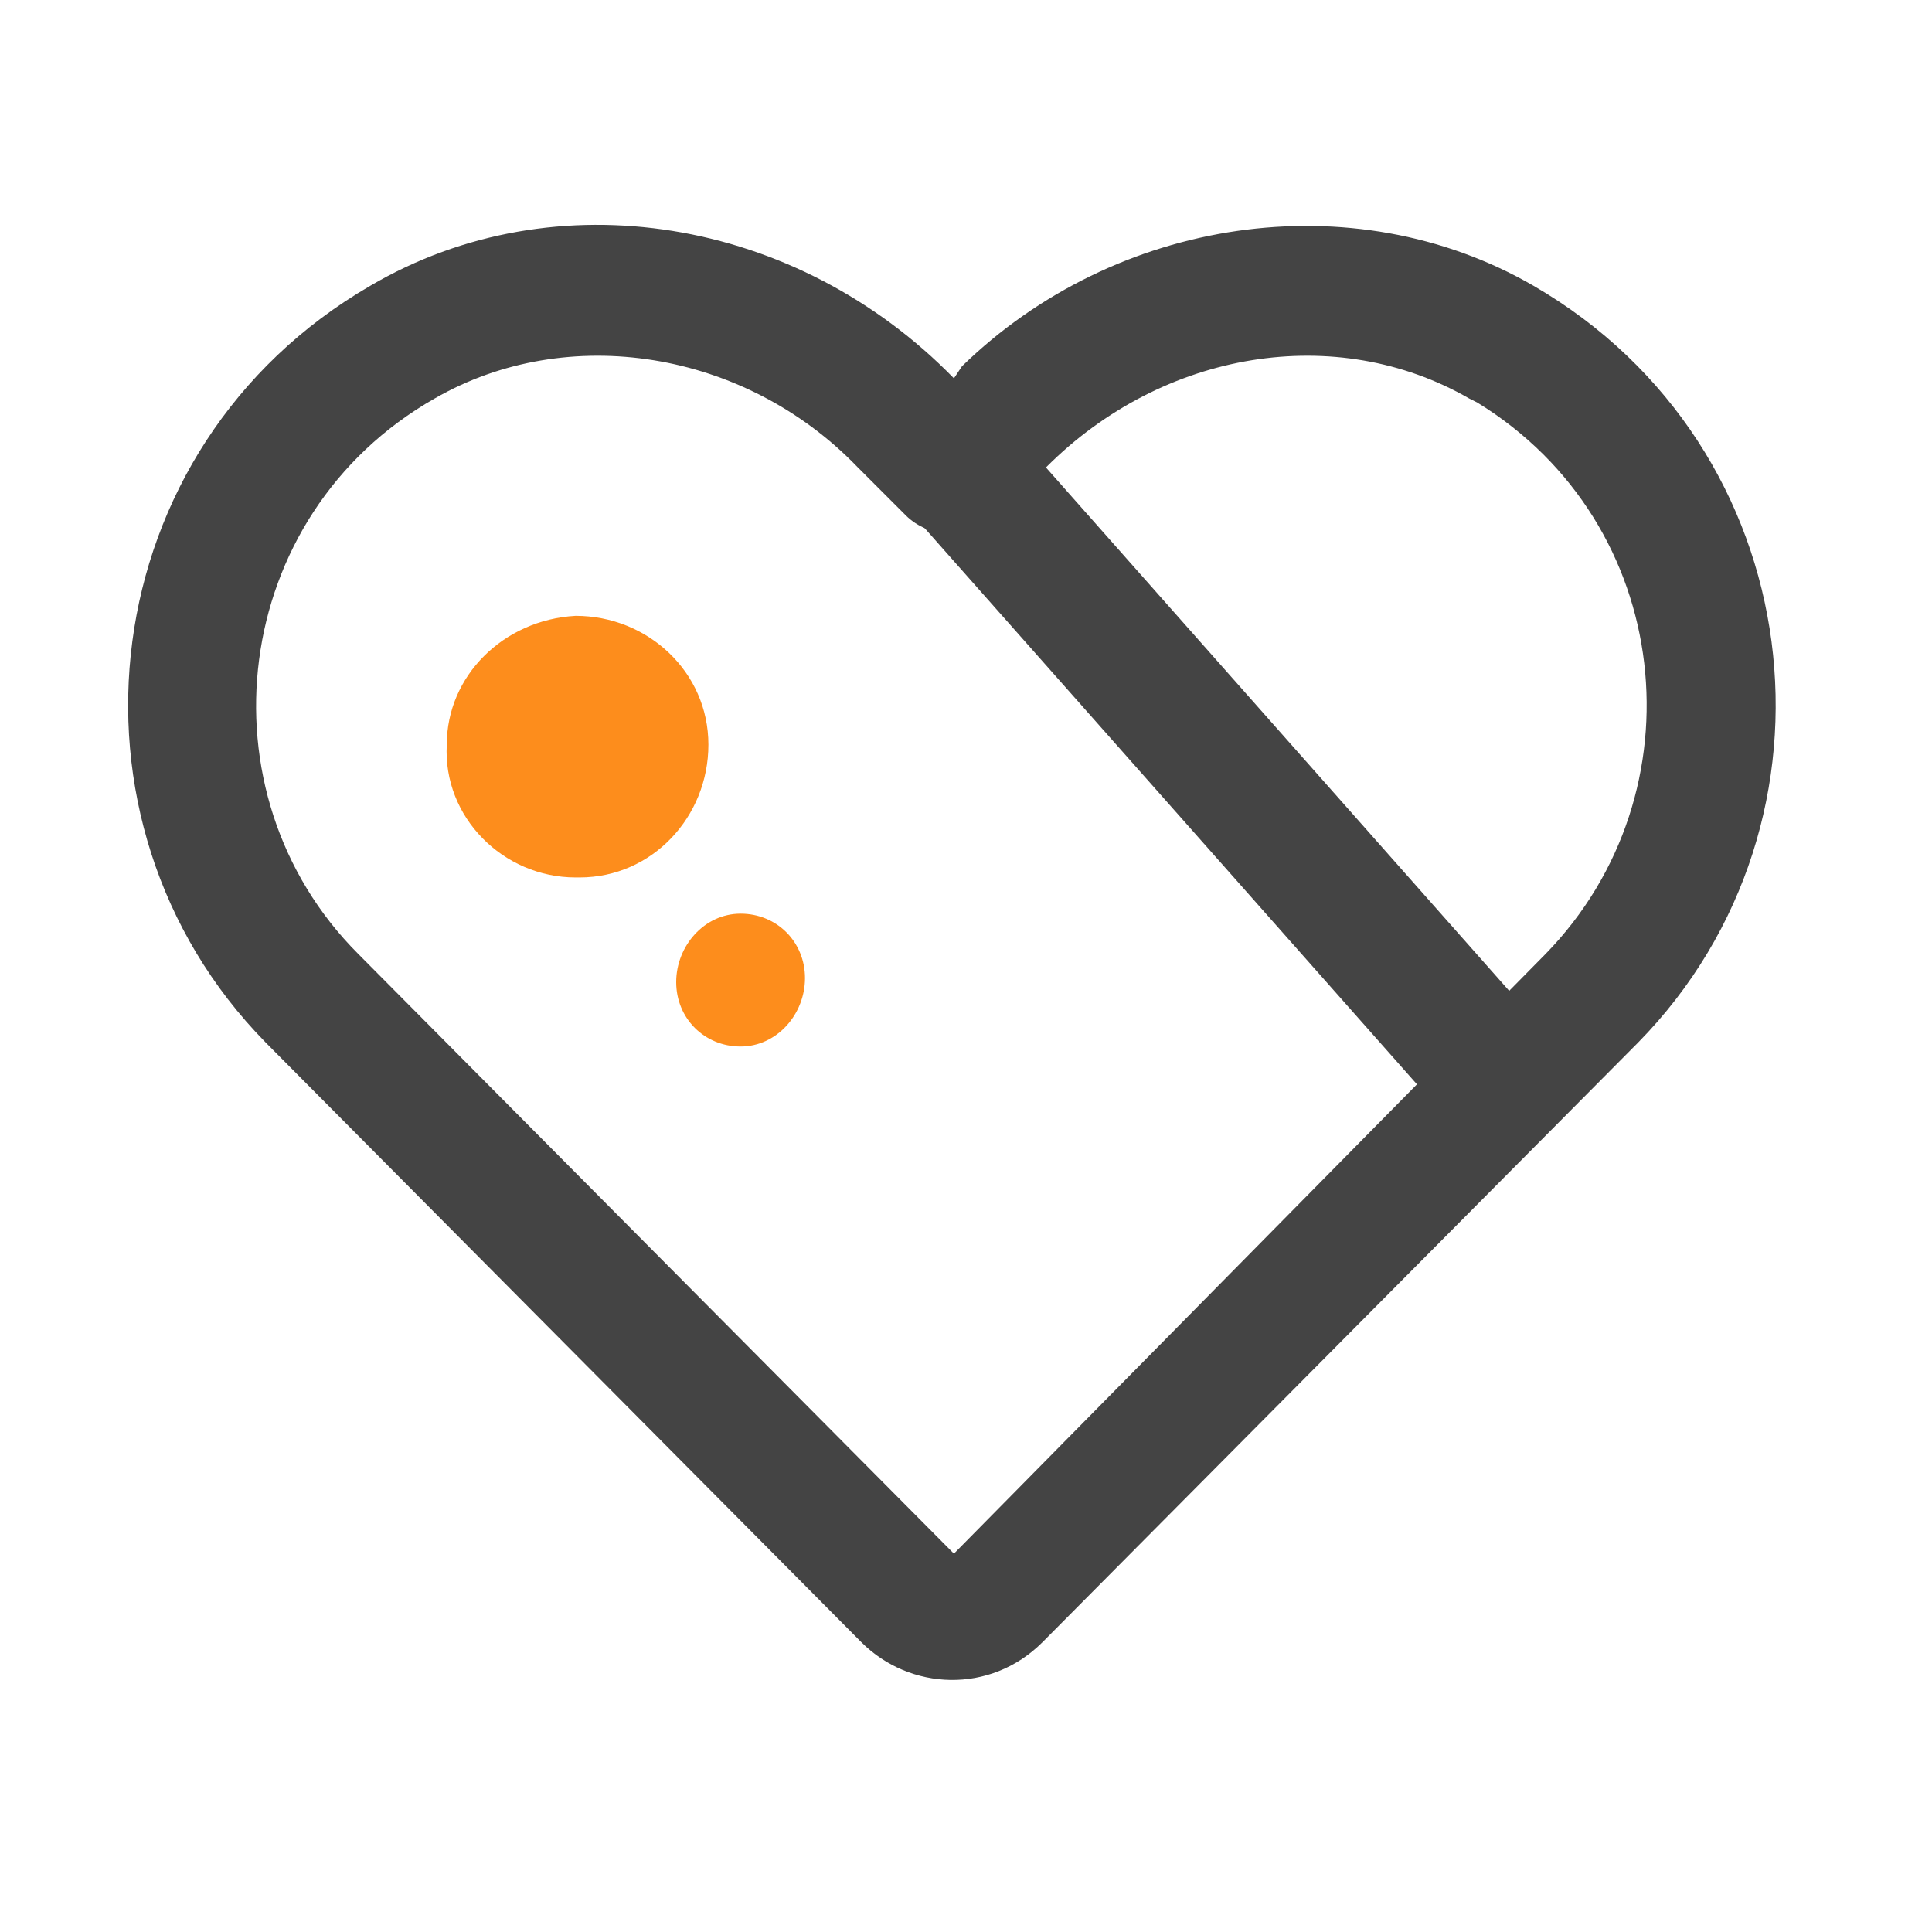
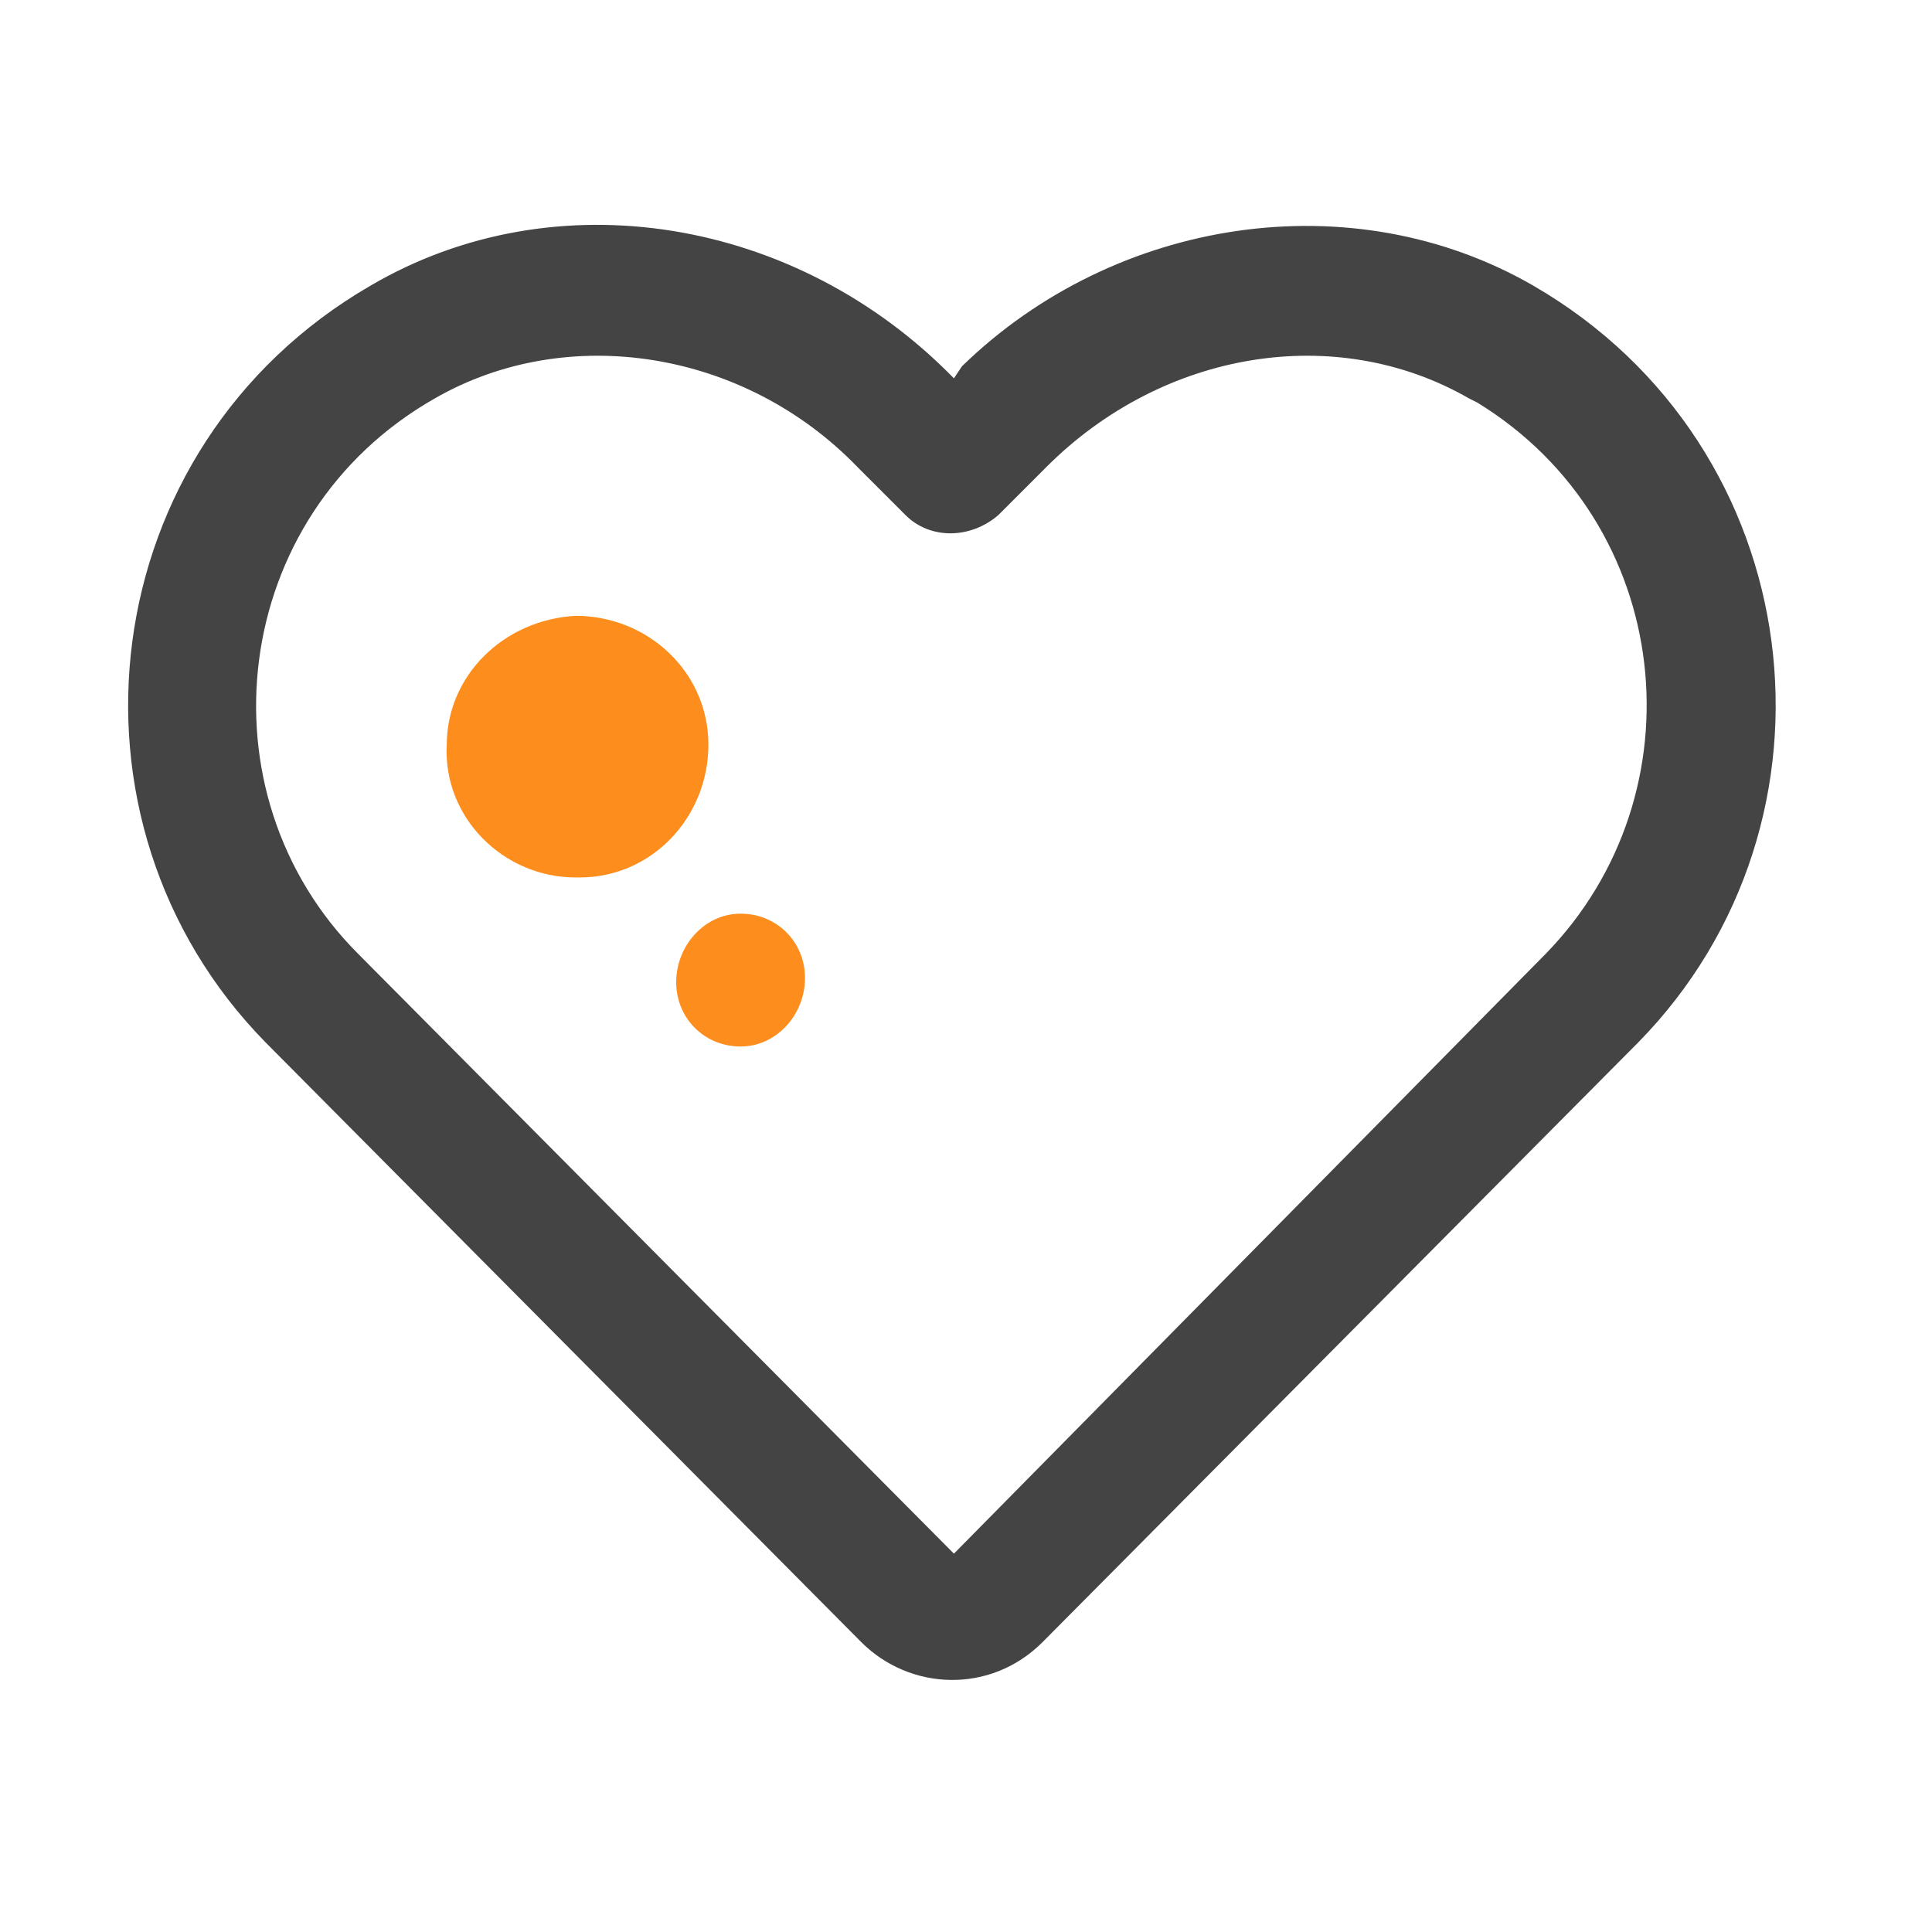
<svg xmlns="http://www.w3.org/2000/svg" version="1.1" id="图层_1" x="0px" y="0px" viewBox="0 0 48 48" style="enable-background:new 0 0 48 48;" xml:space="preserve">
  <style type="text/css">
	.st0{fill:#444444;}
	.st1{fill:#FD8D1C;}
</style>
  <path class="st0" d="M23.7,9.4L23.7,9.4c-3.9-4-9.9-5-14.5-2.3c-6.9,4-8,13.3-2.6,18.8l14.8,14.9c1.2,1.2,3.2,1.3,4.5,0c0,0,0,0,0,0  l14.8-14.9c5.4-5.5,4.3-14.8-2.6-18.8c-4.5-2.6-10.4-1.7-14.2,2L23.7,9.4z M36.7,10c4.9,3,5.6,9.7,1.7,13.7L23.7,38.6L8.9,23.7  c-4-4-3.2-10.9,1.9-13.8c3.3-1.9,7.7-1.2,10.5,1.7l1.2,1.2c0.6,0.6,1.6,0.6,2.3,0c0,0,0,0,0,0l1.2-1.2c2.9-2.9,7.2-3.6,10.5-1.7  L36.7,10L36.7,10z" />
-   <path class="st0" d="M22.7,10.4c0.6-0.6,1.6-0.5,2.2,0l0.1,0.1l13.1,14.8c0.6,0.7,0.5,1.7-0.1,2.3c-0.6,0.6-1.6,0.5-2.2,0l-0.1-0.1  L22.6,12.7C22,12,22,11,22.7,10.4z" />
  <path class="st1" d="M18.4,22.7c0.9,0,1.6,0.7,1.6,1.6S19.3,26,18.4,26s-1.6-0.7-1.6-1.6S17.5,22.7,18.4,22.7z M14.3,15.3  c1.8,0,3.3,1.4,3.3,3.2c0,1.8-1.4,3.3-3.2,3.3c0,0-0.1,0-0.1,0c-1.8,0-3.3-1.5-3.2-3.3C11.1,16.8,12.5,15.4,14.3,15.3z" />
</svg>